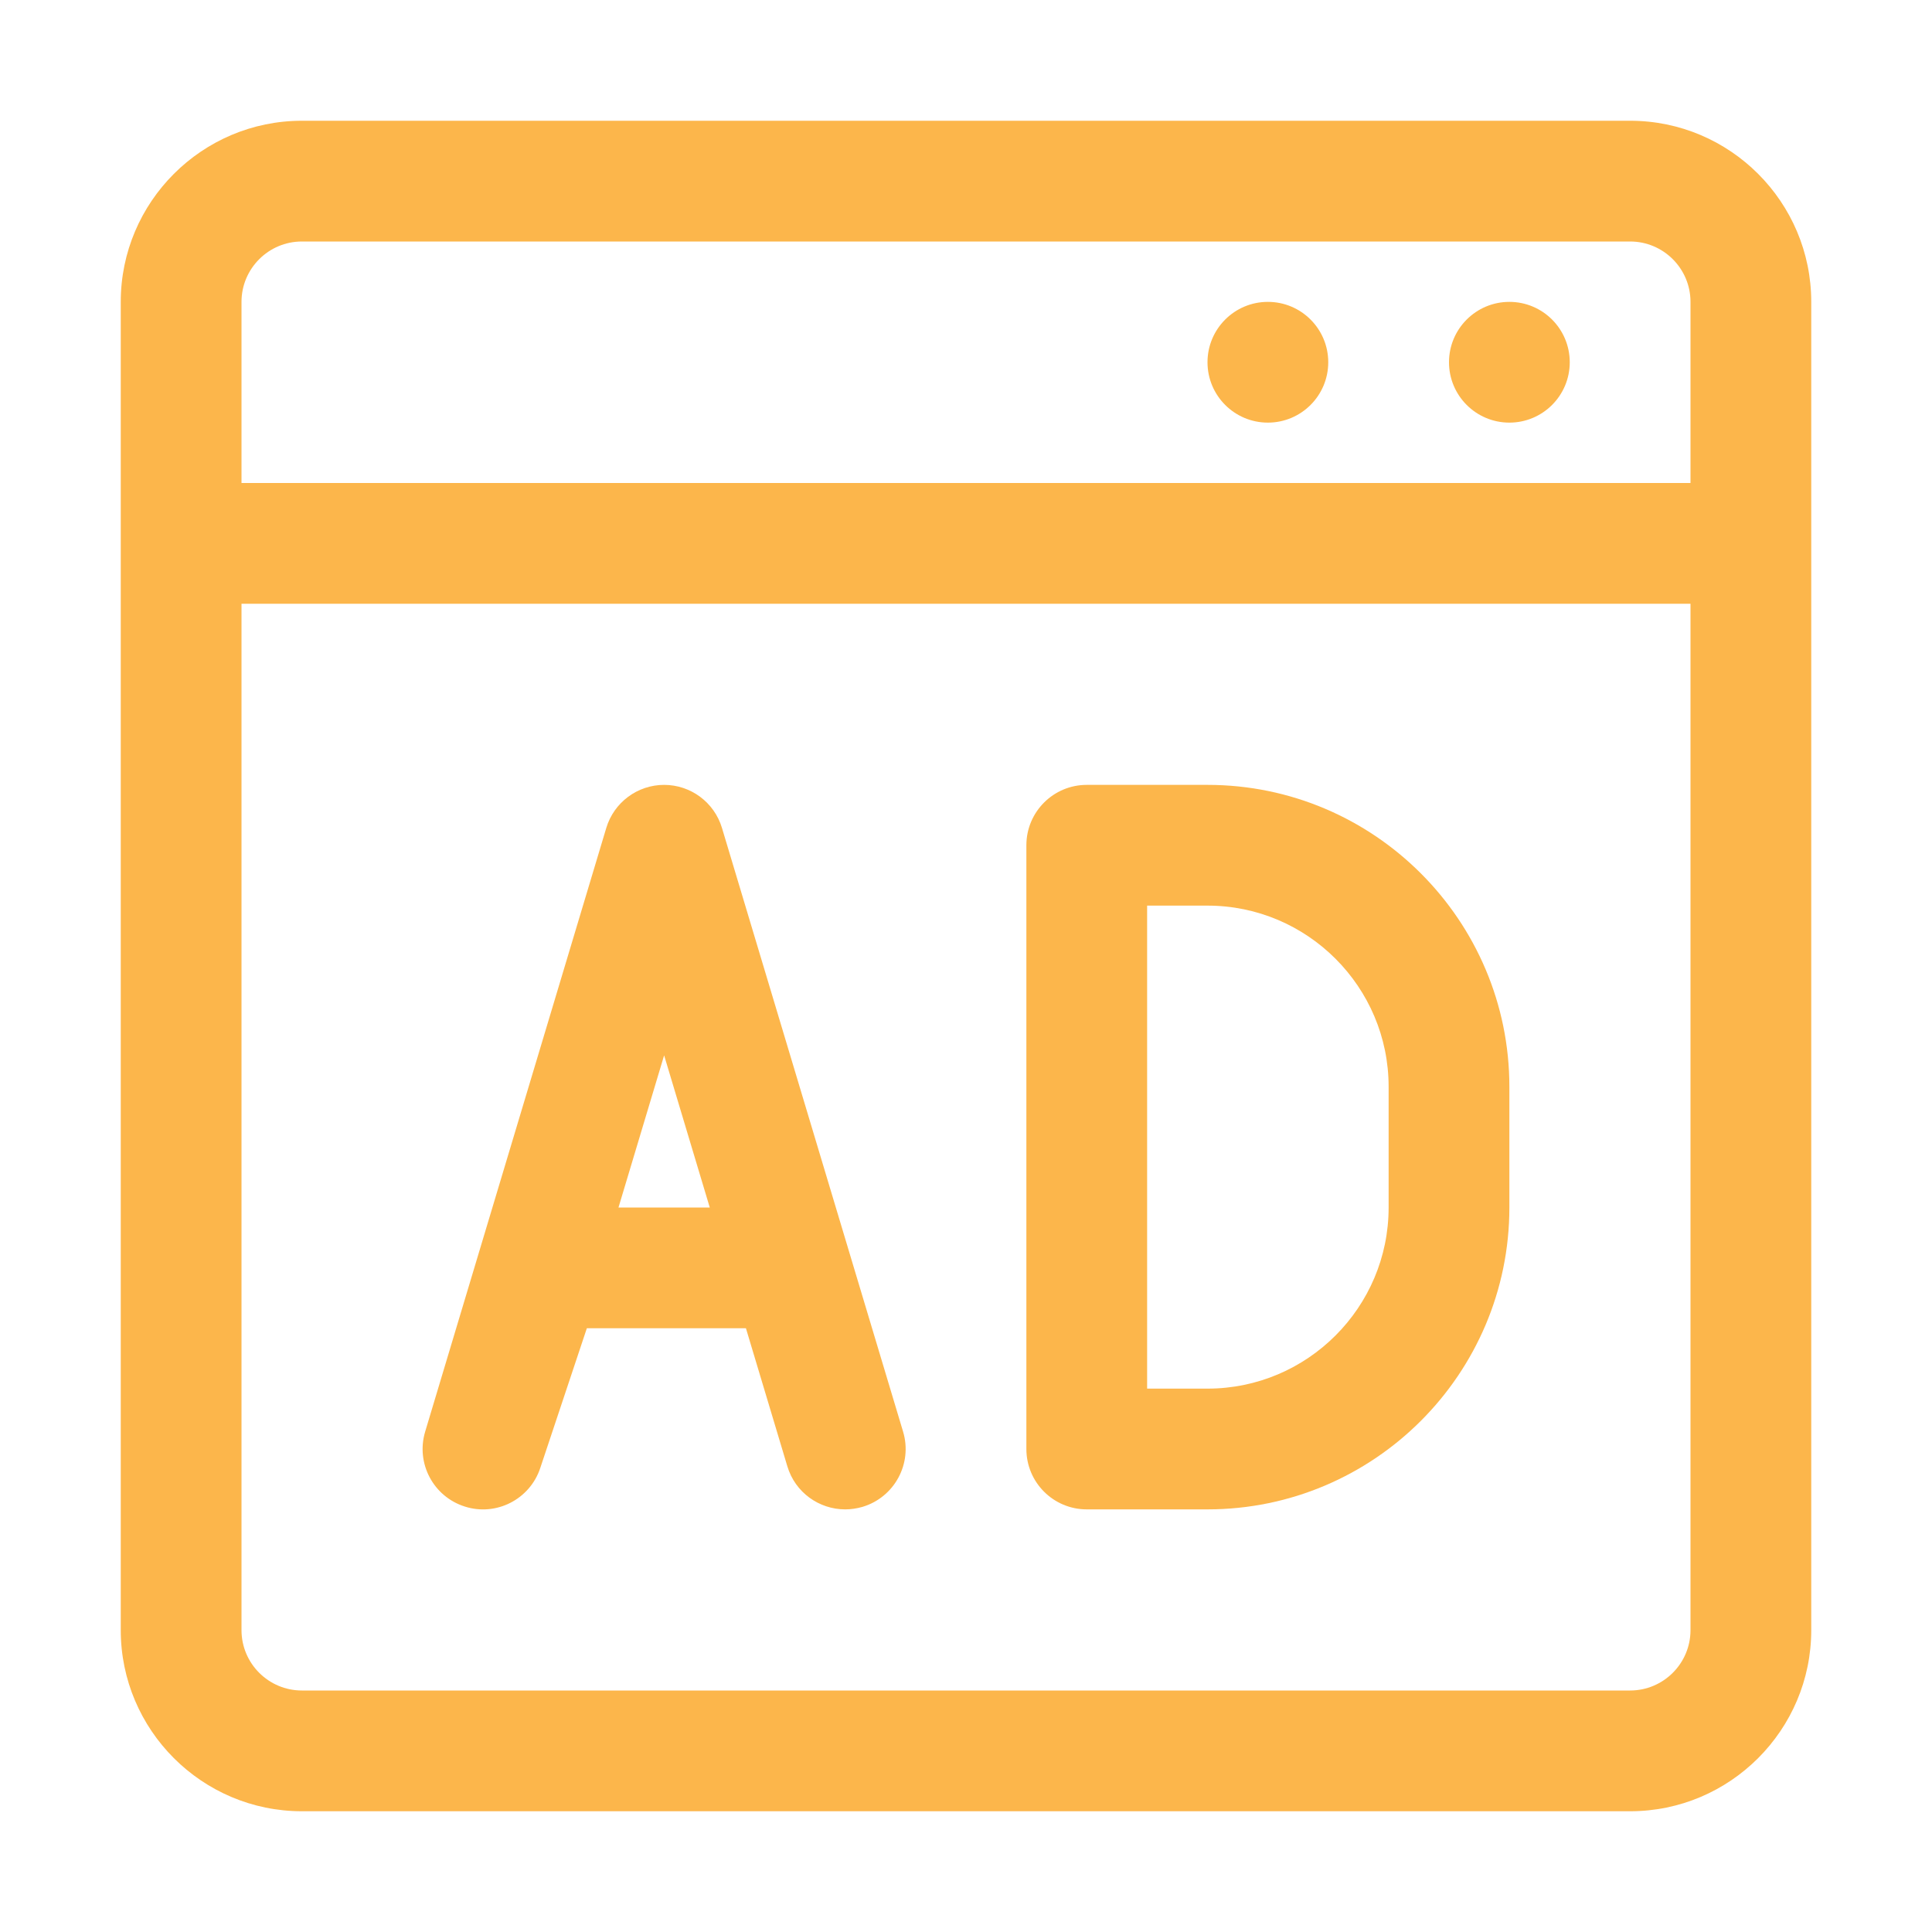
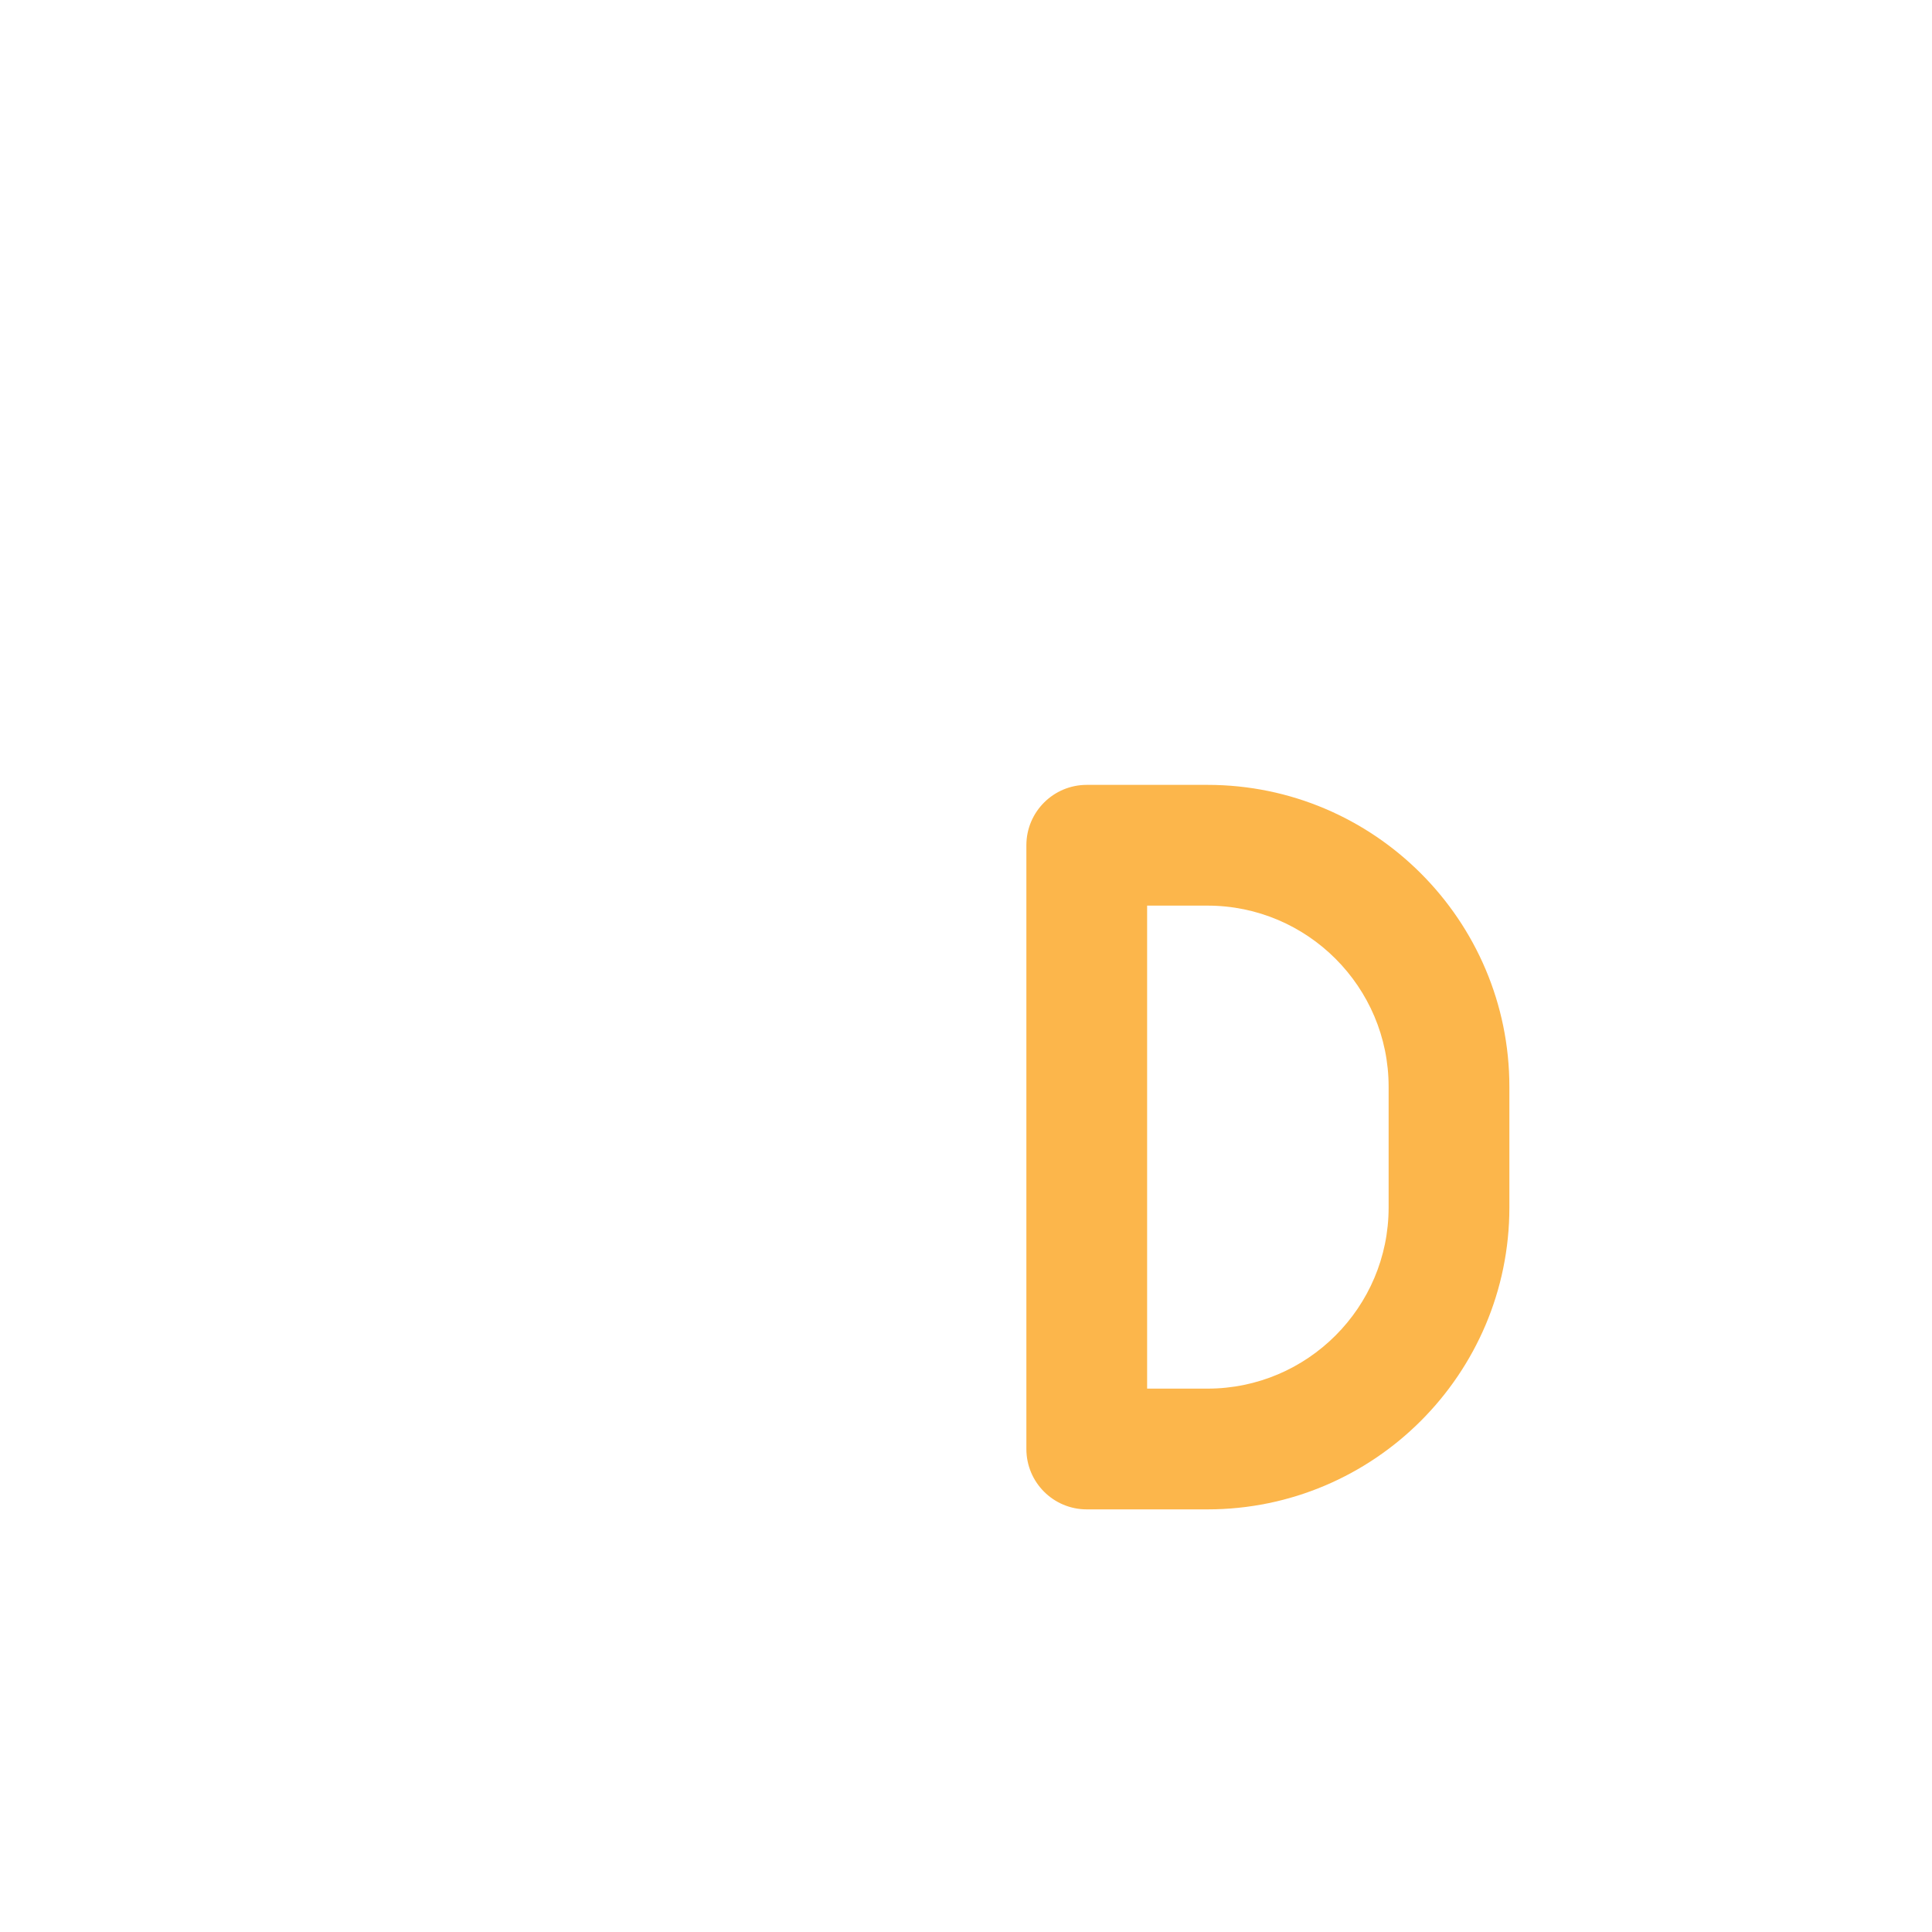
<svg xmlns="http://www.w3.org/2000/svg" version="1.1" width="512" height="512" x="0" y="0" viewBox="0 0 32 32" style="enable-background:new 0 0 512 512" xml:space="preserve" class="">
  <g>
-     <path d="m27 2h-22c-1.654 0-3 1.346-3 3v22c0 1.654 1.346 3 3 3h22c1.654 0 3-1.346 3-3v-22c0-1.654-1.346-3-3-3zm-22 2h22c.551 0 1 .448 1 1v3h-24v-3c0-.552.449-1 1-1zm22 24h-22c-.551 0-1-.448-1-1v-17h24v17c0 .552-.449 1-1 1z" fill="#fcb64b" data-original="#03474d" class="" />
    <g fill="#fcb64b">
-       <circle cx="21" cy="6" r="1" fill="#fcb64b" data-original="#fcb64b" class="" />
-       <circle cx="25" cy="6" r="1" fill="#fcb64b" data-original="#fcb64b" class="" />
-       <path d="m11.958 13.713c-.127-.423-.517-.713-.958-.713s-.831.29-.958.713l-3 10c-.157.523.135 1.075.656 1.24.52.167 1.078-.119 1.25-.637l.772-2.316h2.635l.686 2.287c.13.434.527.713.958.713.095 0 .192-.014.288-.042.529-.159.83-.717.671-1.245zm-1.714 6.287.756-2.52.756 2.52z" fill="#fcb64b" data-original="#fcb64b" class="" />
      <path d="m20 13h-2c-.552 0-1 .447-1 1v10c0 .553.448 1 1 1h2c2.757 0 5-2.243 5-5v-2c0-2.757-2.243-5-5-5zm3 7c0 1.654-1.346 3-3 3h-1v-8h1c1.654 0 3 1.346 3 3z" fill="#fcb64b" data-original="#fcb64b" class="" />
    </g>
  </g>
</svg>